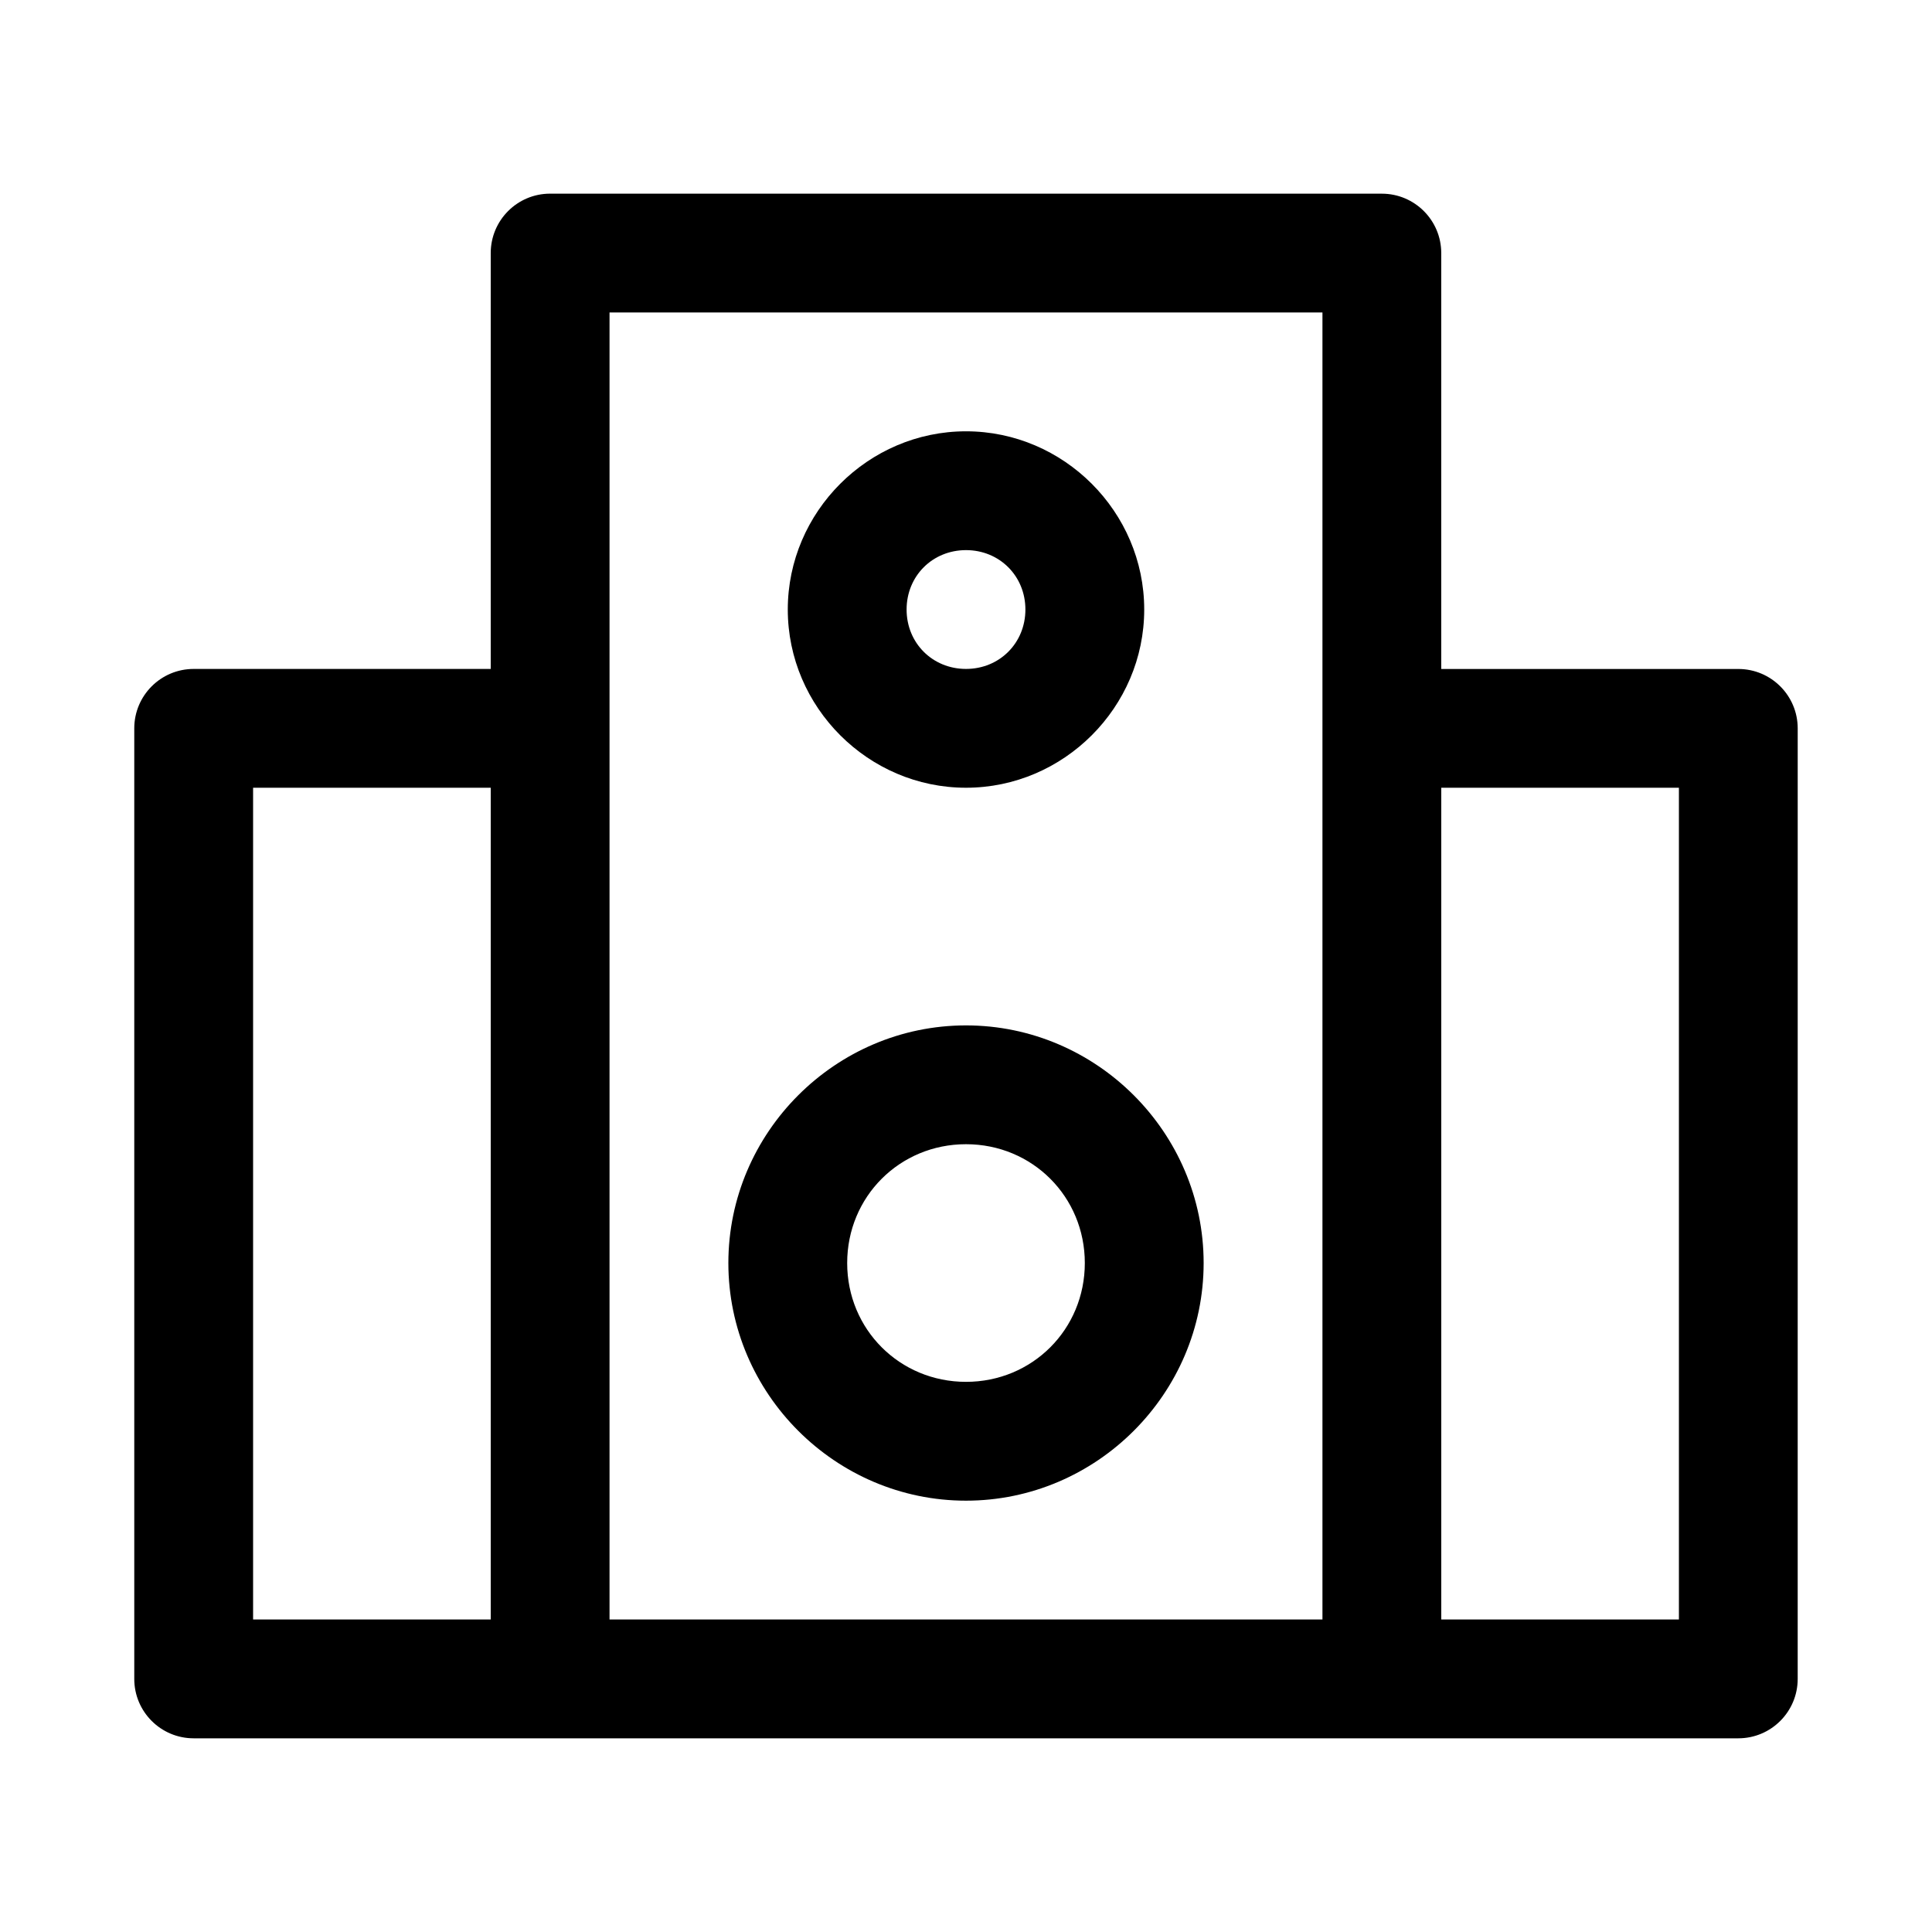
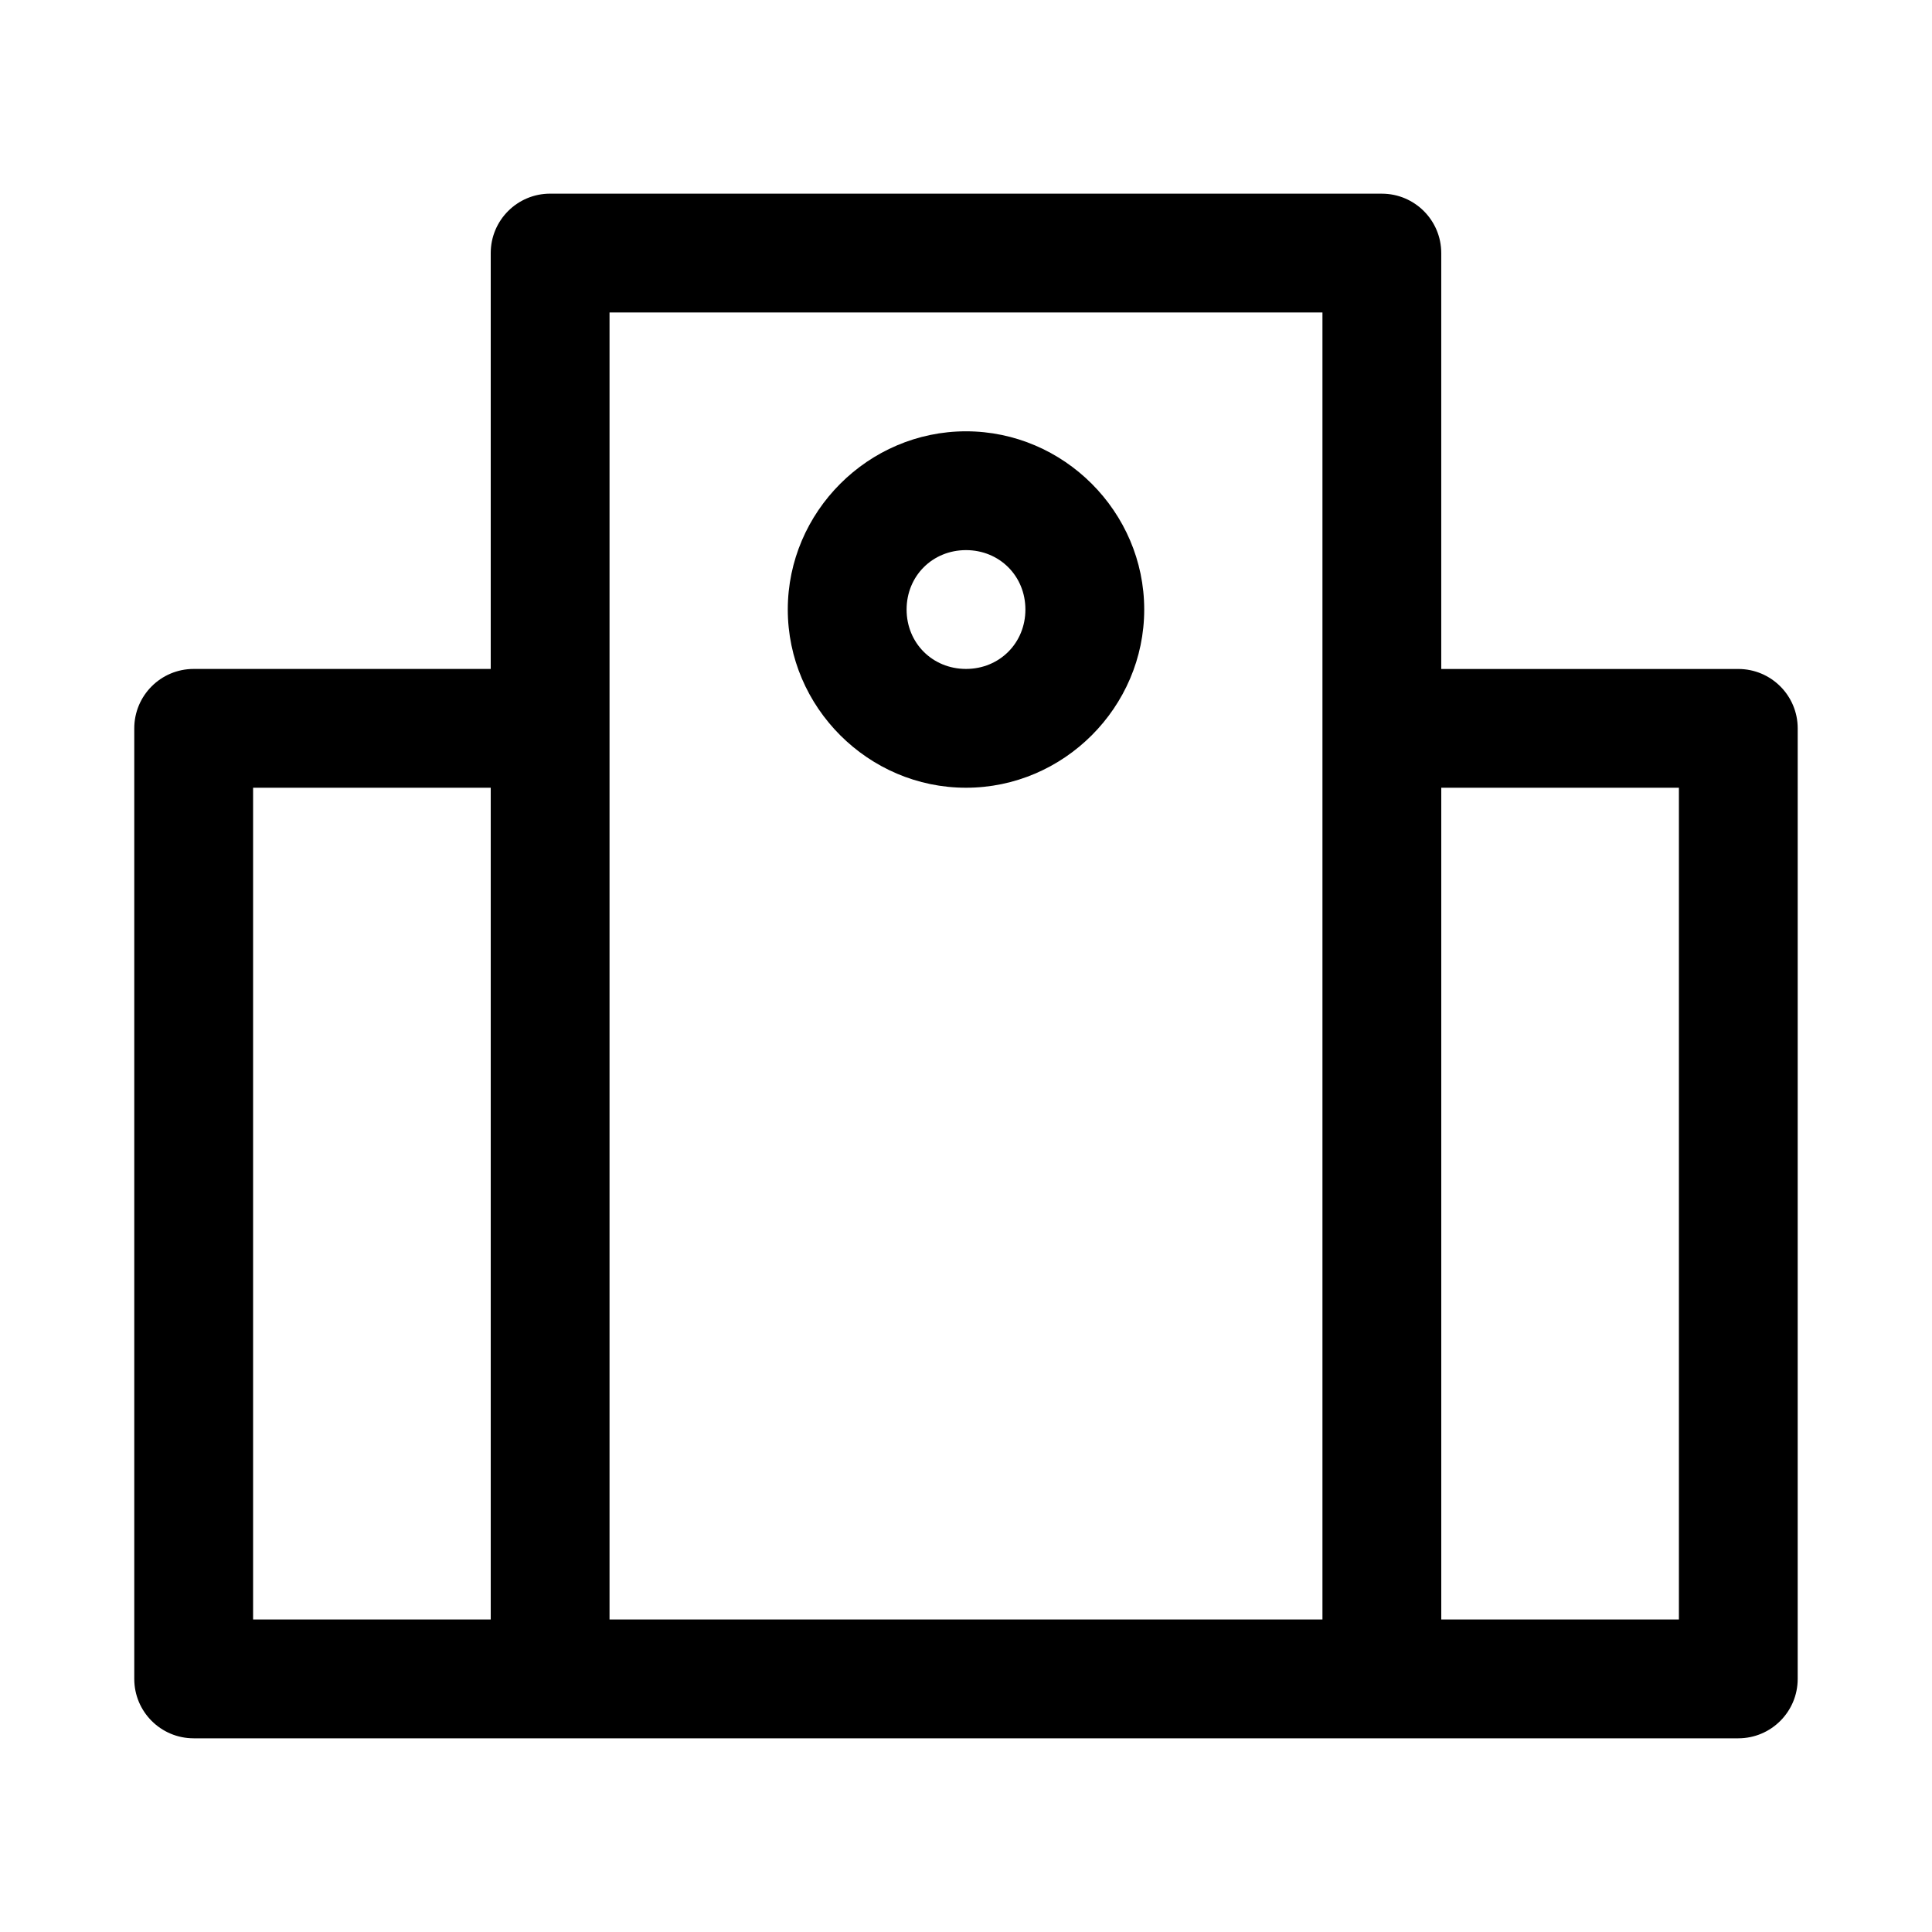
<svg xmlns="http://www.w3.org/2000/svg" fill="#000000" width="800px" height="800px" version="1.1" viewBox="144 144 512 512">
  <g>
    <path d="m289.79 195.32c-8.695 0-15.742 7.051-15.742 15.742v110.21l-78.723 0.004c-8.695 0-15.742 7.051-15.742 15.742v251.91c0 8.695 7.047 15.742 15.742 15.742h409.34c8.695 0 15.742-7.051 15.742-15.742l0.004-251.9c0-8.695-7.047-15.742-15.742-15.742l-78.723-0.004v-110.21c0-8.695-7.047-15.742-15.742-15.746zm15.742 31.488h188.93v346.37h-188.93v-346.37zm-94.461 125.95h62.977v220.42h-62.977zm314.88 0h62.977v220.42h-62.977z" />
-     <path d="m400 415.74c-34.594 0-62.977 28.383-62.977 62.977s28.383 62.977 62.977 62.977 62.977-28.383 62.977-62.977-28.383-62.977-62.977-62.977zm0 31.488c17.578 0 31.488 13.91 31.488 31.488s-13.91 31.488-31.488 31.488-31.488-13.91-31.488-31.488 13.91-31.488 31.488-31.488z" />
    <path d="m400 258.3c-25.898 0-47.23 21.332-47.23 47.23s21.332 47.23 47.23 47.23 47.23-21.332 47.23-47.23-21.332-47.23-47.23-47.23zm0 31.488c8.883 0 15.742 6.863 15.742 15.742 0 8.883-6.863 15.742-15.742 15.742-8.883 0-15.742-6.863-15.742-15.742 0-8.883 6.863-15.742 15.742-15.742z" />
  </g>
</svg>